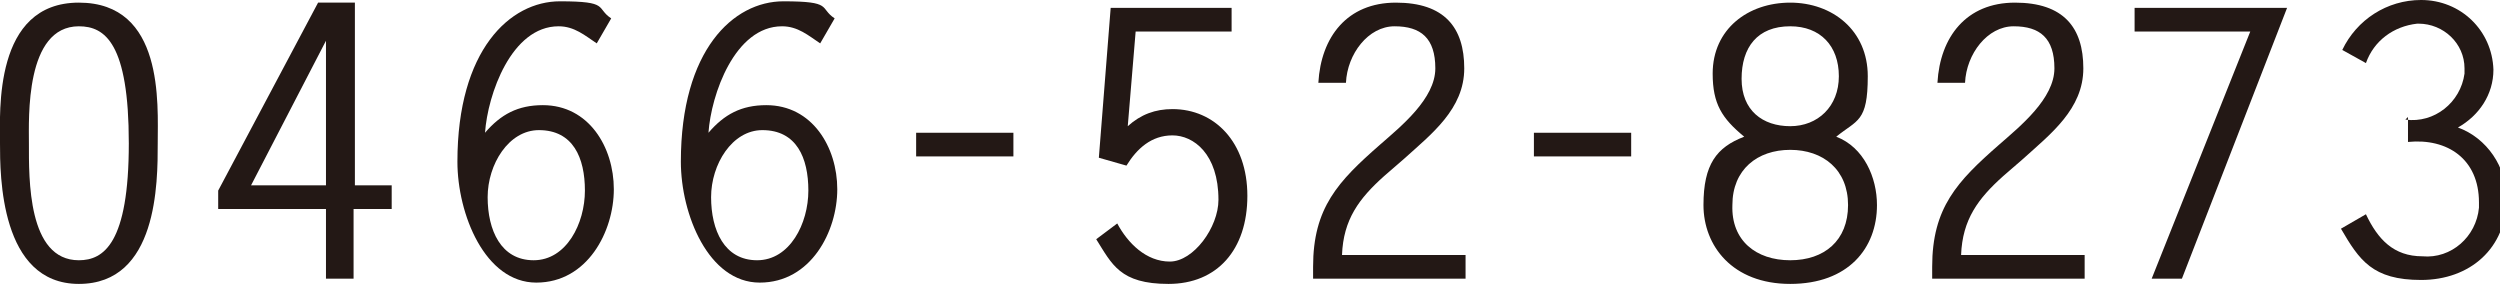
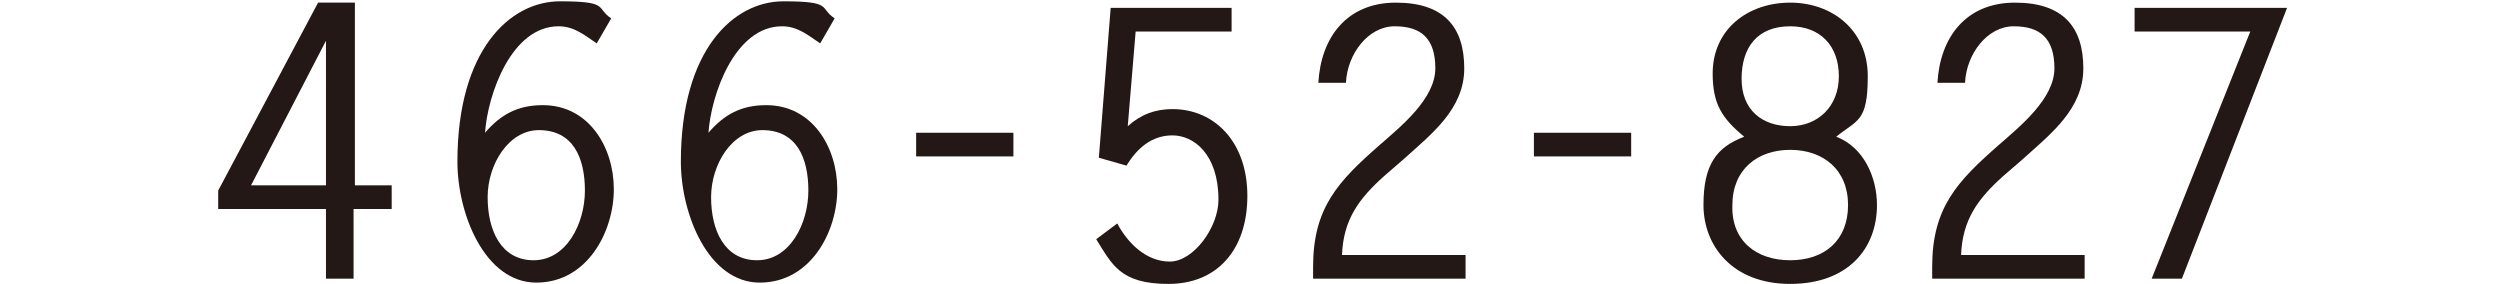
<svg xmlns="http://www.w3.org/2000/svg" id="_レイヤー_1" data-name="レイヤー_1" width="190.2" height="21.6" version="1.1" viewBox="0 0 190.2 21.6">
  <defs>
    <style>
      .st0 {
        fill: #231815;
      }
    </style>
  </defs>
-   <path class="st0" d="M6,21.6C0,21.6,0,13.3,0,10.9S-.5.2,6,.2s6,7.7,6,10.7,0,10.7-6,10.7ZM6,19.8c1.9,0,3.8-1.3,3.8-8.9s-1.8-8.9-3.8-8.9c-4.1,0-3.8,7-3.8,8.9,0,2.7-.1,8.9,3.8,8.9Z" />
-   <path class="st0" d="M26.9,14.1h2.9v1.8h-2.9v5.3h-2.1v-5.3h-8.2v-1.4L24.2.2h2.8v13.9h0ZM24.8,3.1h0l-5.7,11h5.7V3.1Z" />
+   <path class="st0" d="M26.9,14.1h2.9v1.8h-2.9v5.3h-2.1v-5.3h-8.2v-1.4L24.2.2h2.8v13.9h0ZM24.8,3.1l-5.7,11h5.7V3.1Z" />
  <path class="st0" d="M45.4,3.3c-.9-.6-1.7-1.3-2.9-1.3-3.6,0-5.4,5.2-5.6,8.1,1.2-1.4,2.5-2.1,4.4-2.1,3.5,0,5.4,3.2,5.4,6.4s-2,7.1-5.9,7.1-6-5.2-6-9.2C34.8,3.8,38.8.1,42.6.1s2.7.5,3.9,1.3l-1.1,1.9ZM41,9.9c-2.3,0-3.9,2.6-3.9,5.1s1,4.8,3.5,4.8,3.9-2.8,3.9-5.3-.9-4.6-3.5-4.6Z" />
  <path class="st0" d="M62.4,3.3c-.9-.6-1.7-1.3-2.9-1.3-3.6,0-5.4,5.2-5.6,8.1,1.2-1.4,2.5-2.1,4.4-2.1,3.5,0,5.4,3.2,5.4,6.4s-2,7.1-5.9,7.1-6-5.2-6-9.2C51.8,3.8,55.8.1,59.6.1s2.7.5,3.9,1.3l-1.1,1.9ZM58,9.9c-2.3,0-3.9,2.6-3.9,5.1s1,4.8,3.5,4.8,3.9-2.8,3.9-5.3-.9-4.6-3.5-4.6Z" />
  <path class="st0" d="M69.7,11.9v-1.8h7.4v1.8h-7.4Z" />
  <path class="st0" d="M93.7,2.4h-7.3l-.6,7.2c1-.9,2.1-1.3,3.4-1.3,3.2,0,5.7,2.5,5.7,6.6s-2.3,6.7-6,6.7-4.3-1.5-5.5-3.4l1.6-1.2c.8,1.5,2.2,2.9,4,2.9s3.7-2.6,3.7-4.7c0-3.5-1.9-4.9-3.5-4.9s-2.7,1-3.5,2.3l-2.1-.6.9-11.4h9.2v1.8Z" />
  <path class="st0" d="M111.5,19.4v1.8h-11.6v-.9c0-4.5,1.9-6.5,5.1-9.3,1.6-1.4,4.2-3.5,4.2-5.8s-1.1-3.2-3.1-3.2-3.6,2.1-3.7,4.3h-2.1c.2-3.5,2.2-6.1,5.9-6.1s5.2,1.9,5.2,5-2.5,5-4.6,6.9l-1.5,1.3c-1.9,1.7-3.1,3.3-3.2,6h9.4Z" />
  <path class="st0" d="M158.6,19.4v1.8h-11.6v-.9c0-4.5,1.9-6.5,5.1-9.3,1.6-1.4,4.2-3.5,4.2-5.8s-1.1-3.2-3.1-3.2-3.6,2.1-3.7,4.3h-2.1c.2-3.5,2.2-6.1,5.9-6.1s5.2,1.9,5.2,5-2.5,5-4.6,6.9l-1.5,1.3c-1.9,1.7-3.1,3.3-3.2,6h9.4Z" />
  <path class="st0" d="M116.7,11.9v-1.8h7.4v1.8h-7.4Z" />
  <path class="st0" d="M142.8,15.6c0,3.3-2.2,6-6.6,6s-6.6-2.9-6.6-6,1-4.4,3.1-5.2c-1.7-1.4-2.4-2.5-2.4-4.8,0-3.4,2.7-5.4,5.9-5.4s5.9,2.1,5.9,5.6-.8,3.3-2.4,4.6c2.1.8,3.1,3.1,3.1,5.2ZM136.2,19.8c2.6,0,4.4-1.5,4.4-4.2s-1.9-4.2-4.4-4.2-4.4,1.5-4.4,4.2c-.1,2.7,1.8,4.2,4.4,4.2ZM136.2,2c-2.5,0-3.7,1.6-3.7,4s1.6,3.6,3.7,3.6,3.7-1.5,3.7-3.8-1.4-3.8-3.7-3.8Z" />
  <path class="st0" d="M174,.6l-8,20.6h-2.3l7.5-18.8h-8.8V.6h11.6Z" />
-   <path class="st0" d="M183,9.1c2.2.3,4.2-1.3,4.5-3.5,0-.1,0-.3,0-.4,0-1.9-1.6-3.4-3.5-3.4,0,0,0,0-.1,0-1.8.2-3.3,1.3-3.9,3l-1.8-1c1.1-2.3,3.4-3.8,6-3.8,3,0,5.4,2.3,5.5,5.3,0,0,0,0,0,0,0,1.9-1.1,3.5-2.7,4.4,2.2.8,3.7,3,3.7,5.4,0,3.8-2.8,6.2-6.5,6.2s-4.7-1.5-6.1-3.9l1.9-1.1c.9,1.9,2.1,3.2,4.3,3.2,2.2.2,4.1-1.5,4.3-3.7,0-.1,0-.3,0-.4,0-3.3-2.4-4.9-5.4-4.6v-1.9Z" />
</svg>